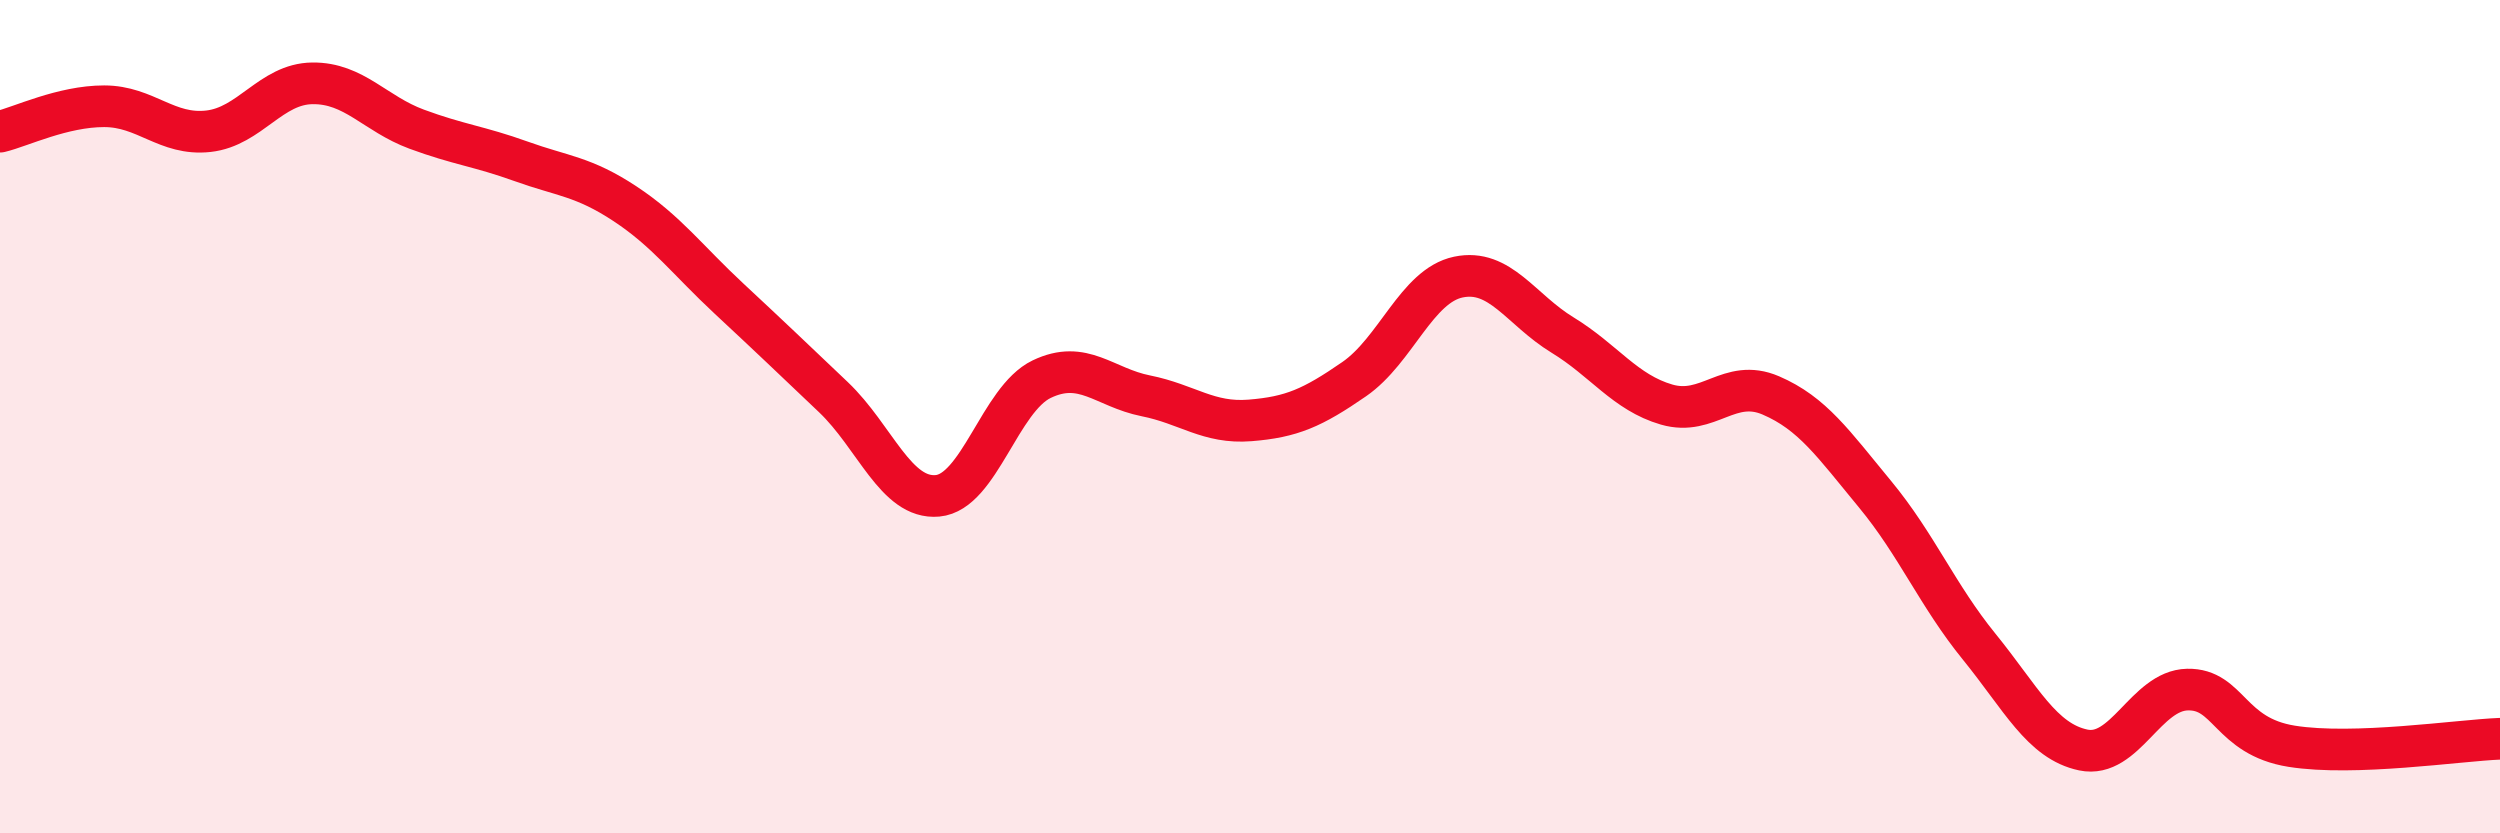
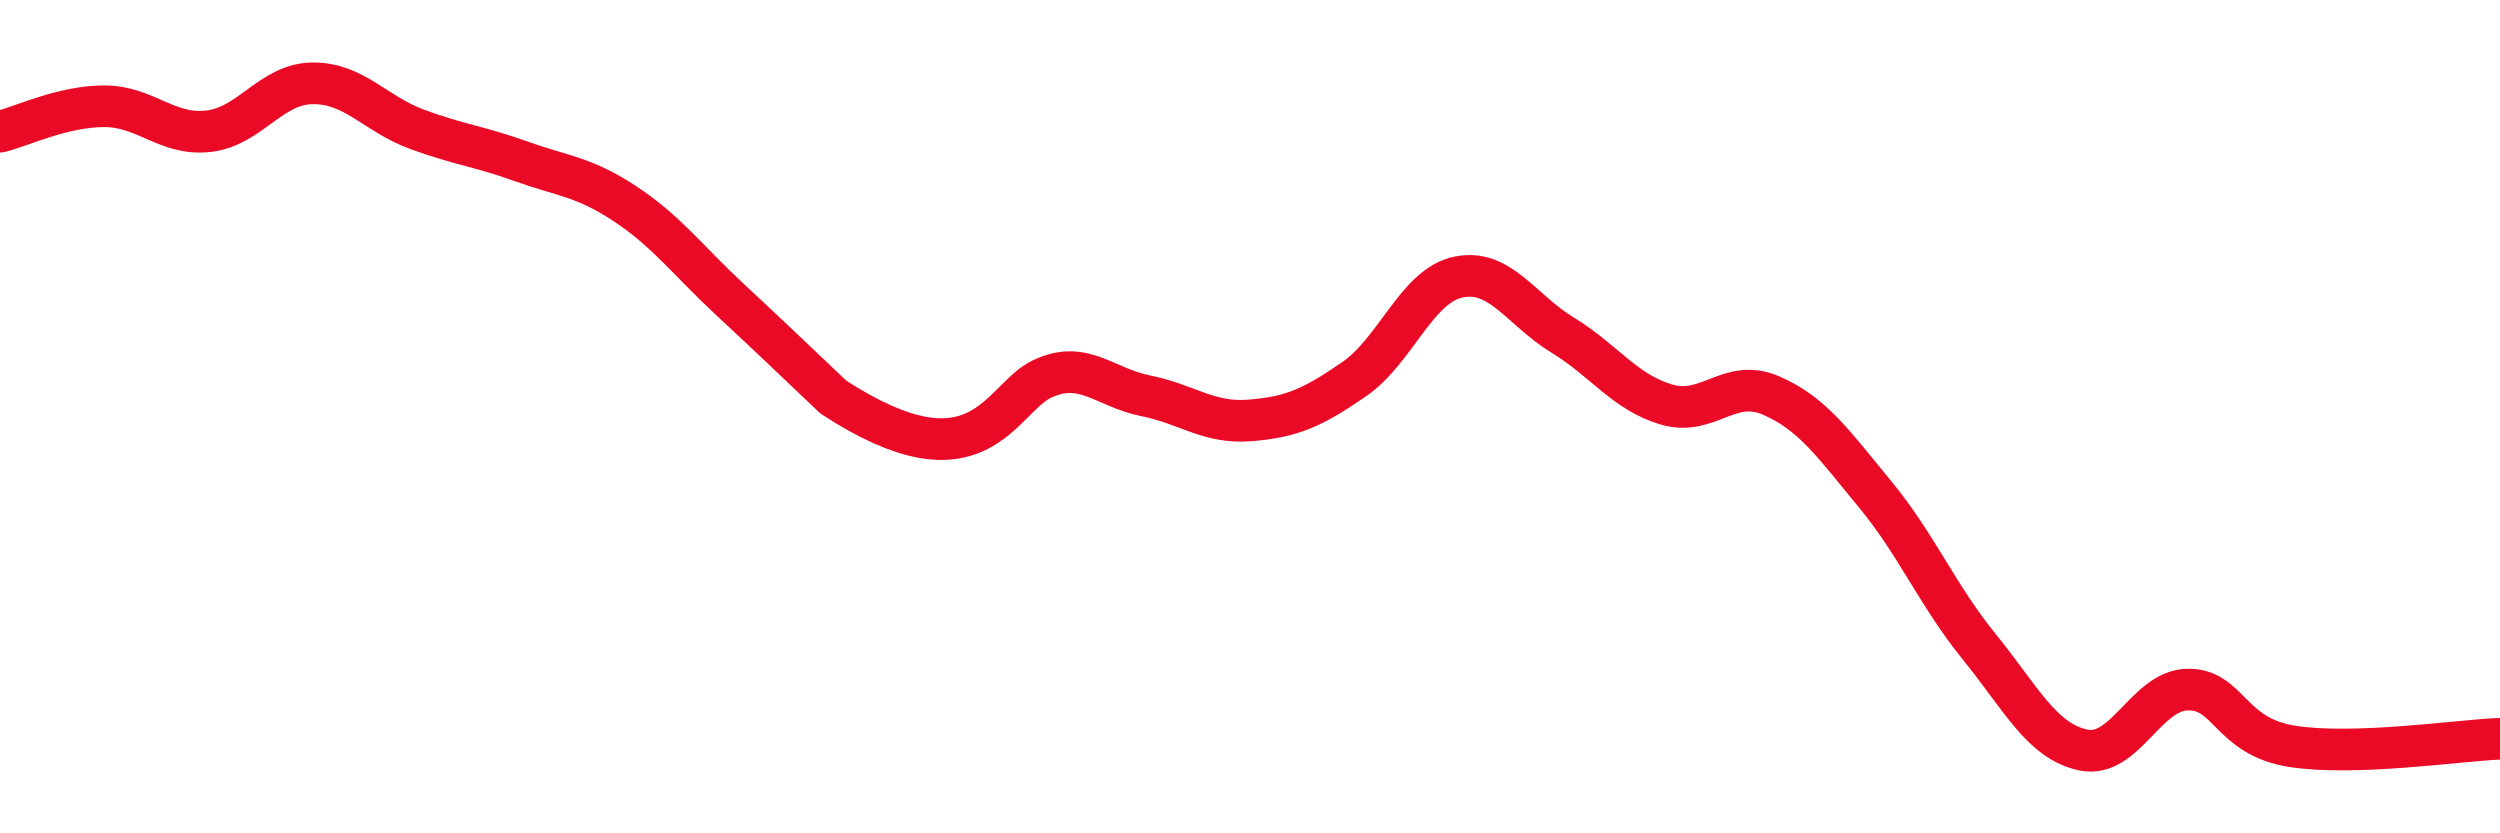
<svg xmlns="http://www.w3.org/2000/svg" width="60" height="20" viewBox="0 0 60 20">
-   <path d="M 0,3.16 C 0.5,3.04 1.5,2.55 2.5,2.55 C 3.5,2.55 4,3.26 5,3.15 C 6,3.04 6.5,2.01 7.5,2 C 8.5,1.99 9,2.73 10,3.1 C 11,3.47 11.5,3.51 12.5,3.87 C 13.5,4.23 14,4.23 15,4.89 C 16,5.55 16.5,6.24 17.5,7.17 C 18.5,8.1 19,8.58 20,9.53 C 21,10.48 21.5,11.99 22.5,11.9 C 23.5,11.81 24,9.58 25,9.1 C 26,8.62 26.5,9.3 27.5,9.5 C 28.5,9.7 29,10.17 30,10.09 C 31,10.01 31.5,9.79 32.5,9.1 C 33.5,8.41 34,6.86 35,6.65 C 36,6.44 36.5,7.43 37.5,8.04 C 38.5,8.65 39,9.42 40,9.71 C 41,10 41.5,9.06 42.5,9.49 C 43.5,9.92 44,10.65 45,11.86 C 46,13.07 46.5,14.29 47.5,15.52 C 48.5,16.75 49,17.79 50,18 C 51,18.21 51.5,16.57 52.5,16.55 C 53.5,16.53 53.5,17.67 55,17.91 C 56.5,18.15 59,17.77 60,17.73L60 20L0 20Z" fill="#EB0A25" opacity="0.1" stroke-linecap="round" stroke-linejoin="round" />
-   <path d="M 0,3.16 C 0.5,3.04 1.5,2.55 2.5,2.55 C 3.5,2.55 4,3.26 5,3.15 C 6,3.04 6.5,2.01 7.5,2 C 8.5,1.99 9,2.73 10,3.1 C 11,3.47 11.5,3.51 12.5,3.87 C 13.5,4.23 14,4.23 15,4.89 C 16,5.55 16.5,6.24 17.5,7.17 C 18.5,8.1 19,8.58 20,9.53 C 21,10.48 21.5,11.99 22.5,11.9 C 23.5,11.81 24,9.58 25,9.1 C 26,8.62 26.5,9.3 27.5,9.5 C 28.5,9.7 29,10.17 30,10.09 C 31,10.01 31.5,9.79 32.5,9.1 C 33.5,8.41 34,6.86 35,6.65 C 36,6.44 36.5,7.43 37.5,8.04 C 38.5,8.65 39,9.42 40,9.71 C 41,10 41.5,9.06 42.5,9.49 C 43.5,9.92 44,10.65 45,11.86 C 46,13.07 46.5,14.29 47.5,15.52 C 48.5,16.75 49,17.79 50,18 C 51,18.21 51.5,16.57 52.5,16.55 C 53.5,16.53 53.5,17.67 55,17.91 C 56.5,18.15 59,17.77 60,17.73" stroke="#EB0A25" stroke-width="1" fill="none" stroke-linecap="round" stroke-linejoin="round" />
+   <path d="M 0,3.16 C 0.5,3.04 1.5,2.55 2.5,2.55 C 3.5,2.55 4,3.26 5,3.15 C 6,3.04 6.5,2.01 7.5,2 C 8.5,1.99 9,2.73 10,3.1 C 11,3.47 11.5,3.51 12.5,3.87 C 13.5,4.23 14,4.23 15,4.89 C 16,5.55 16.5,6.24 17.5,7.17 C 18.5,8.1 19,8.58 20,9.53 C 23.5,11.81 24,9.58 25,9.1 C 26,8.62 26.5,9.3 27.5,9.5 C 28.5,9.7 29,10.17 30,10.09 C 31,10.01 31.5,9.79 32.5,9.1 C 33.5,8.41 34,6.86 35,6.65 C 36,6.44 36.5,7.43 37.5,8.04 C 38.5,8.65 39,9.42 40,9.71 C 41,10 41.5,9.06 42.5,9.49 C 43.5,9.92 44,10.65 45,11.86 C 46,13.07 46.5,14.29 47.5,15.52 C 48.5,16.75 49,17.79 50,18 C 51,18.21 51.5,16.57 52.5,16.55 C 53.5,16.53 53.5,17.67 55,17.91 C 56.5,18.15 59,17.77 60,17.73" stroke="#EB0A25" stroke-width="1" fill="none" stroke-linecap="round" stroke-linejoin="round" />
</svg>